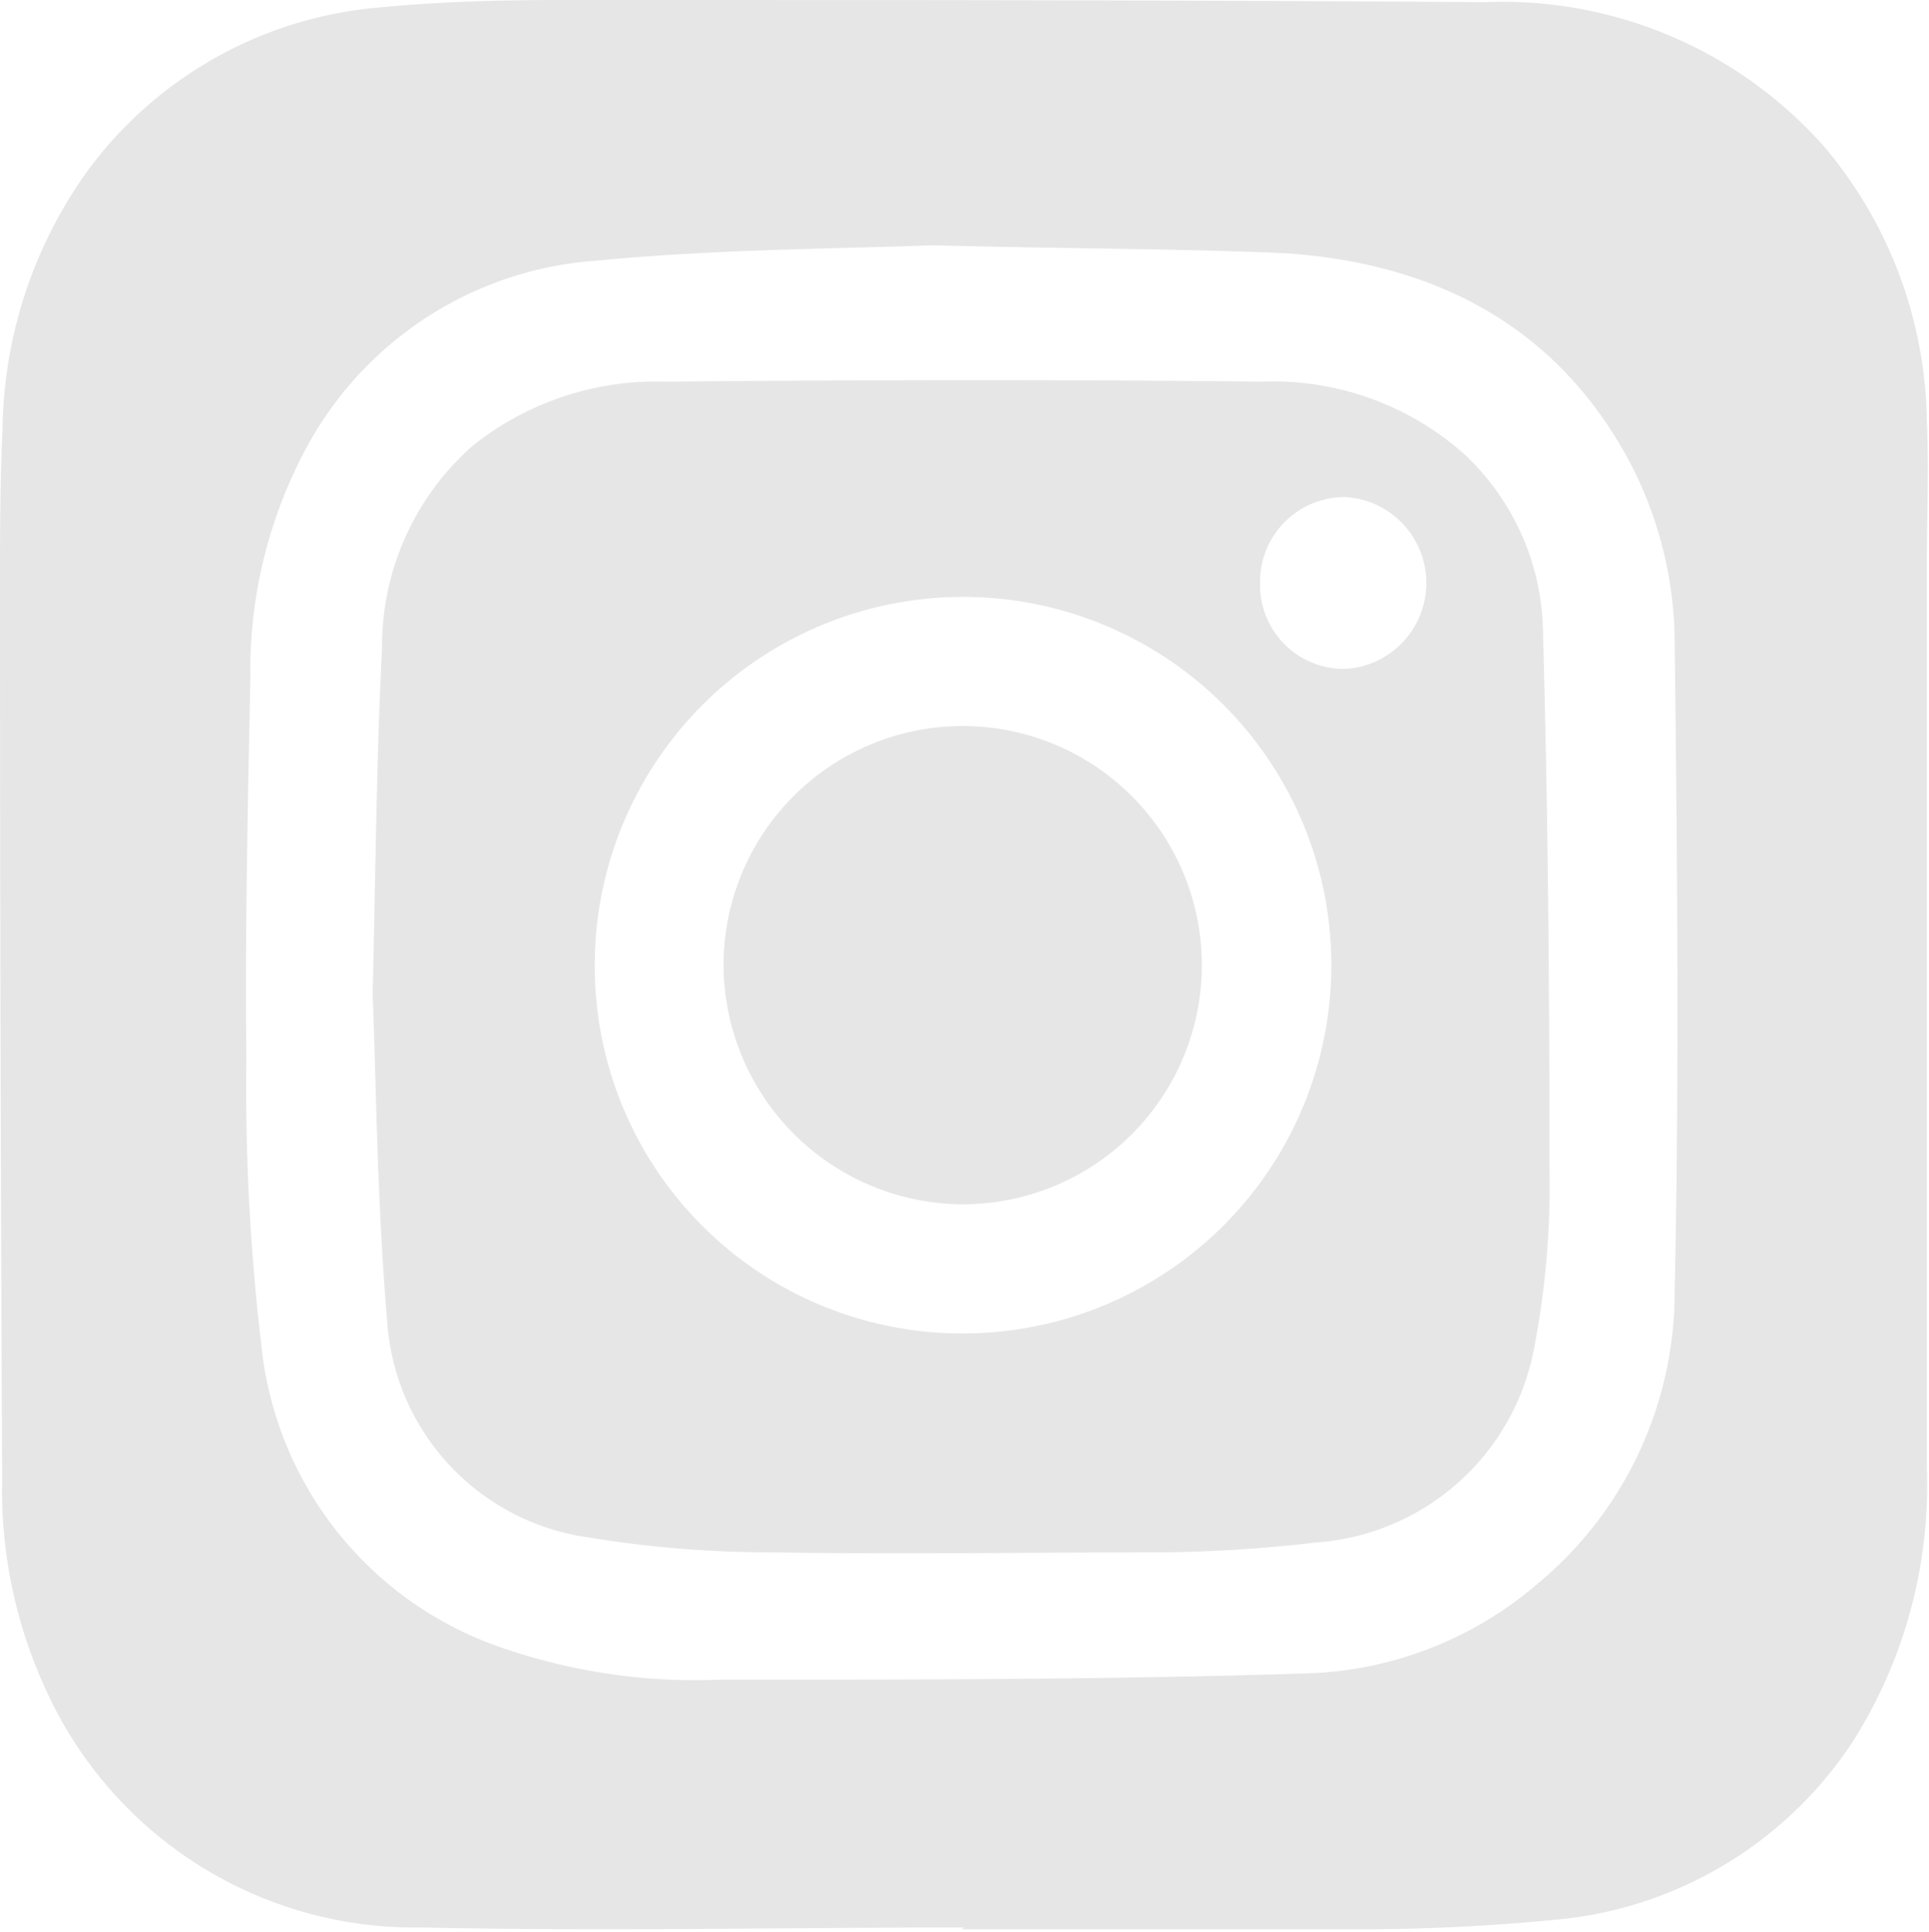
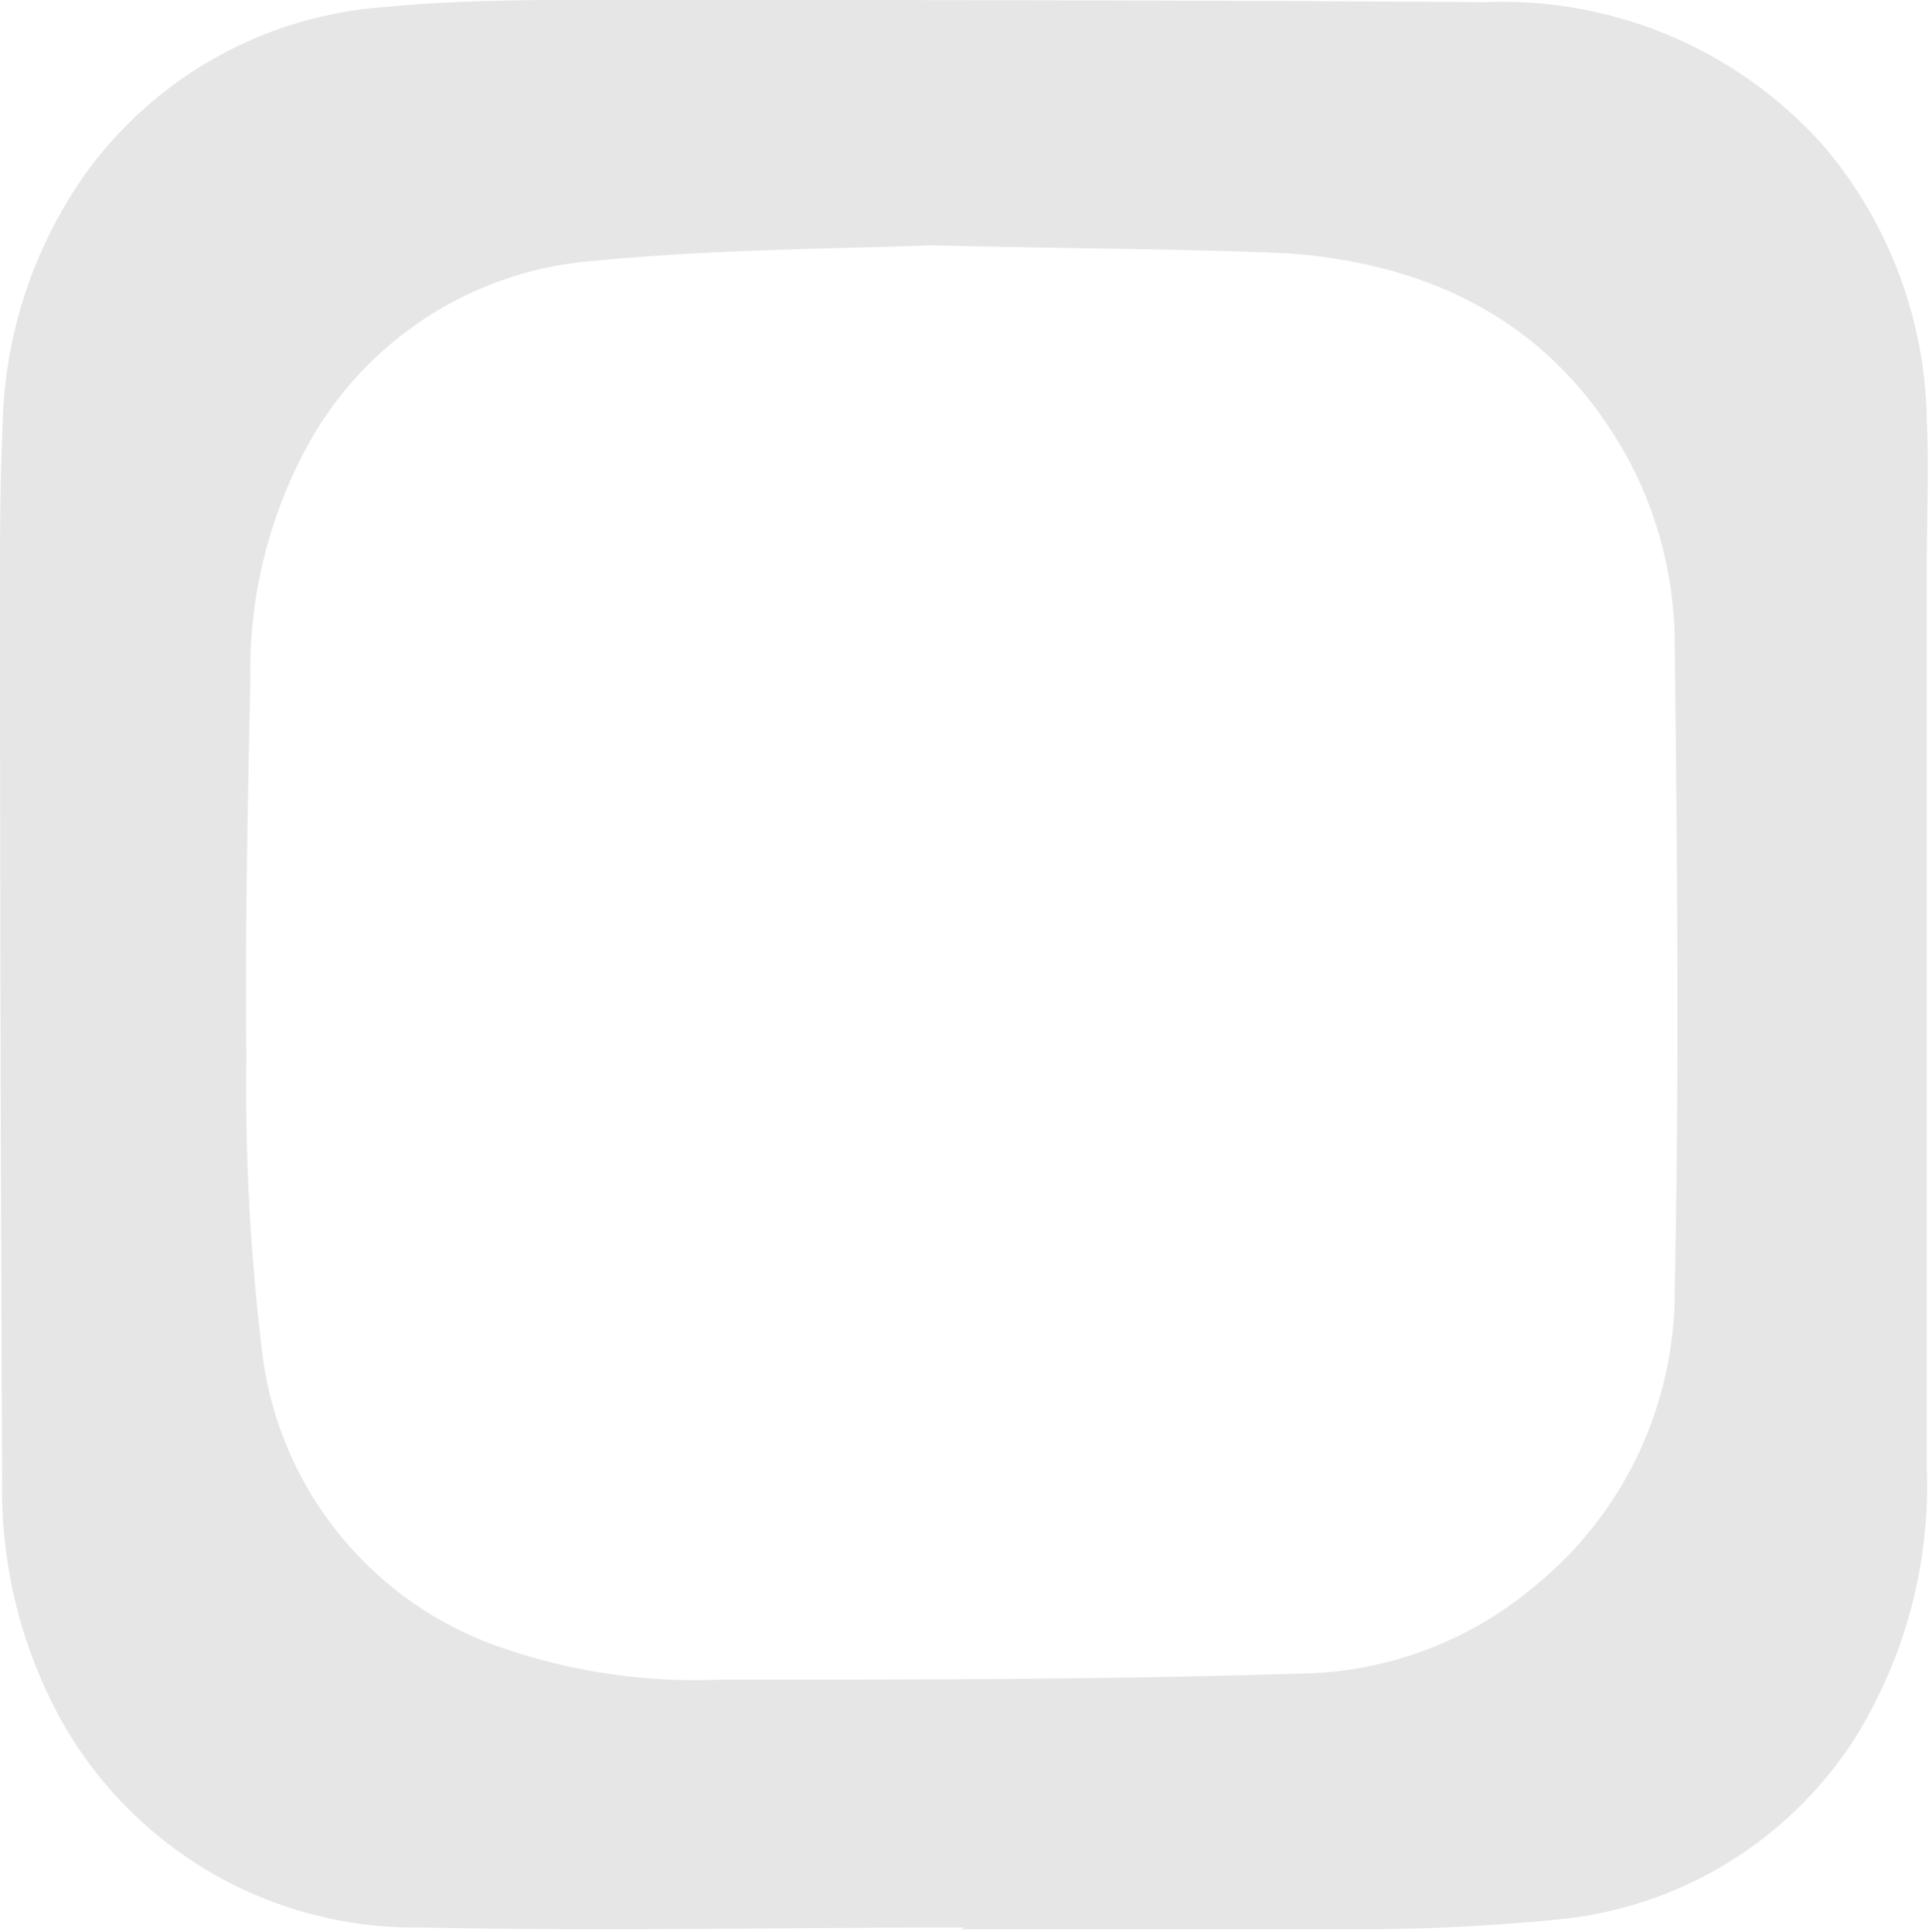
<svg xmlns="http://www.w3.org/2000/svg" viewBox="0 0 53.32 53.4">
  <defs>
    <style>.cls-1{fill:#e6e6e6;}</style>
  </defs>
  <g id="Layer_2" data-name="Layer 2">
    <g id="Layer_1_copy" data-name="Layer 1 copy">
      <path class="cls-1" d="M26.66,53.28c-5,0-10,.11-15,0A11.19,11.19,0,0,1,1.25,46.67,13.15,13.15,0,0,1,.06,40.91Q0,28.58,0,16.26c0-1.47,0-2.94.07-4.4A12.5,12.5,0,0,1,2.4,4.75,11.17,11.17,0,0,1,10.56.2c1.66-.16,3.34-.2,5-.2,8.5,0,17,0,25.49.06a11.87,11.87,0,0,1,9.38,4,12,12,0,0,1,2.83,7.56c.06,1.34,0,2.7,0,4V40.56a13.25,13.25,0,0,1-2,7.51,11,11,0,0,1-8.3,5,55.75,55.75,0,0,1-5.64.26c-3.58,0-7.17,0-10.75,0Zm-.92-46.5c-2.48.1-5.91.1-9.31.43a9.88,9.88,0,0,0-7.94,5.13,13,13,0,0,0-1.57,6.44c-.07,3.49-.15,7-.11,10.47a60.91,60.91,0,0,0,.42,8,9.89,9.89,0,0,0,6.68,8.31,16.36,16.36,0,0,0,6,.87c5.38,0,10.75,0,16.12-.17a10.25,10.25,0,0,0,6.41-2.43,10.48,10.48,0,0,0,3.85-8.13c.13-6,.07-12,0-18a10.83,10.83,0,0,0-1.28-5C43,9,39.66,7.28,35.54,7,32.59,6.87,29.64,6.88,25.74,6.78Z" />
-       <path class="cls-1" d="M10.3,27.46c.09-3.72.11-6.63.26-9.53a7.38,7.38,0,0,1,2.52-5.62,8.14,8.14,0,0,1,5.33-1.76c5.49-.05,11-.06,16.47,0a7.94,7.94,0,0,1,5.59,2,6.85,6.85,0,0,1,2.18,4.91c.14,5,.18,9.91.18,14.87a23.66,23.66,0,0,1-.42,4.91,6.6,6.6,0,0,1-6.06,5.4,39.1,39.1,0,0,1-4.18.27c-3.63,0-7.26.06-10.89,0a31,31,0,0,1-5-.41,6.47,6.47,0,0,1-5.58-6C10.42,33.21,10.4,29.93,10.3,27.46Zm16.3,9.4A10.18,10.18,0,1,0,16.44,26.68,10.15,10.15,0,0,0,26.6,36.86ZM34.83,16.1a2.32,2.32,0,0,0,2.37,2.39,2.38,2.38,0,0,0,0-4.75A2.34,2.34,0,0,0,34.83,16.1Z" />
-       <path class="cls-1" d="M20,26.67a6.61,6.61,0,1,1,6.61,6.62A6.64,6.64,0,0,1,20,26.67Z" />
    </g>
  </g>
</svg>